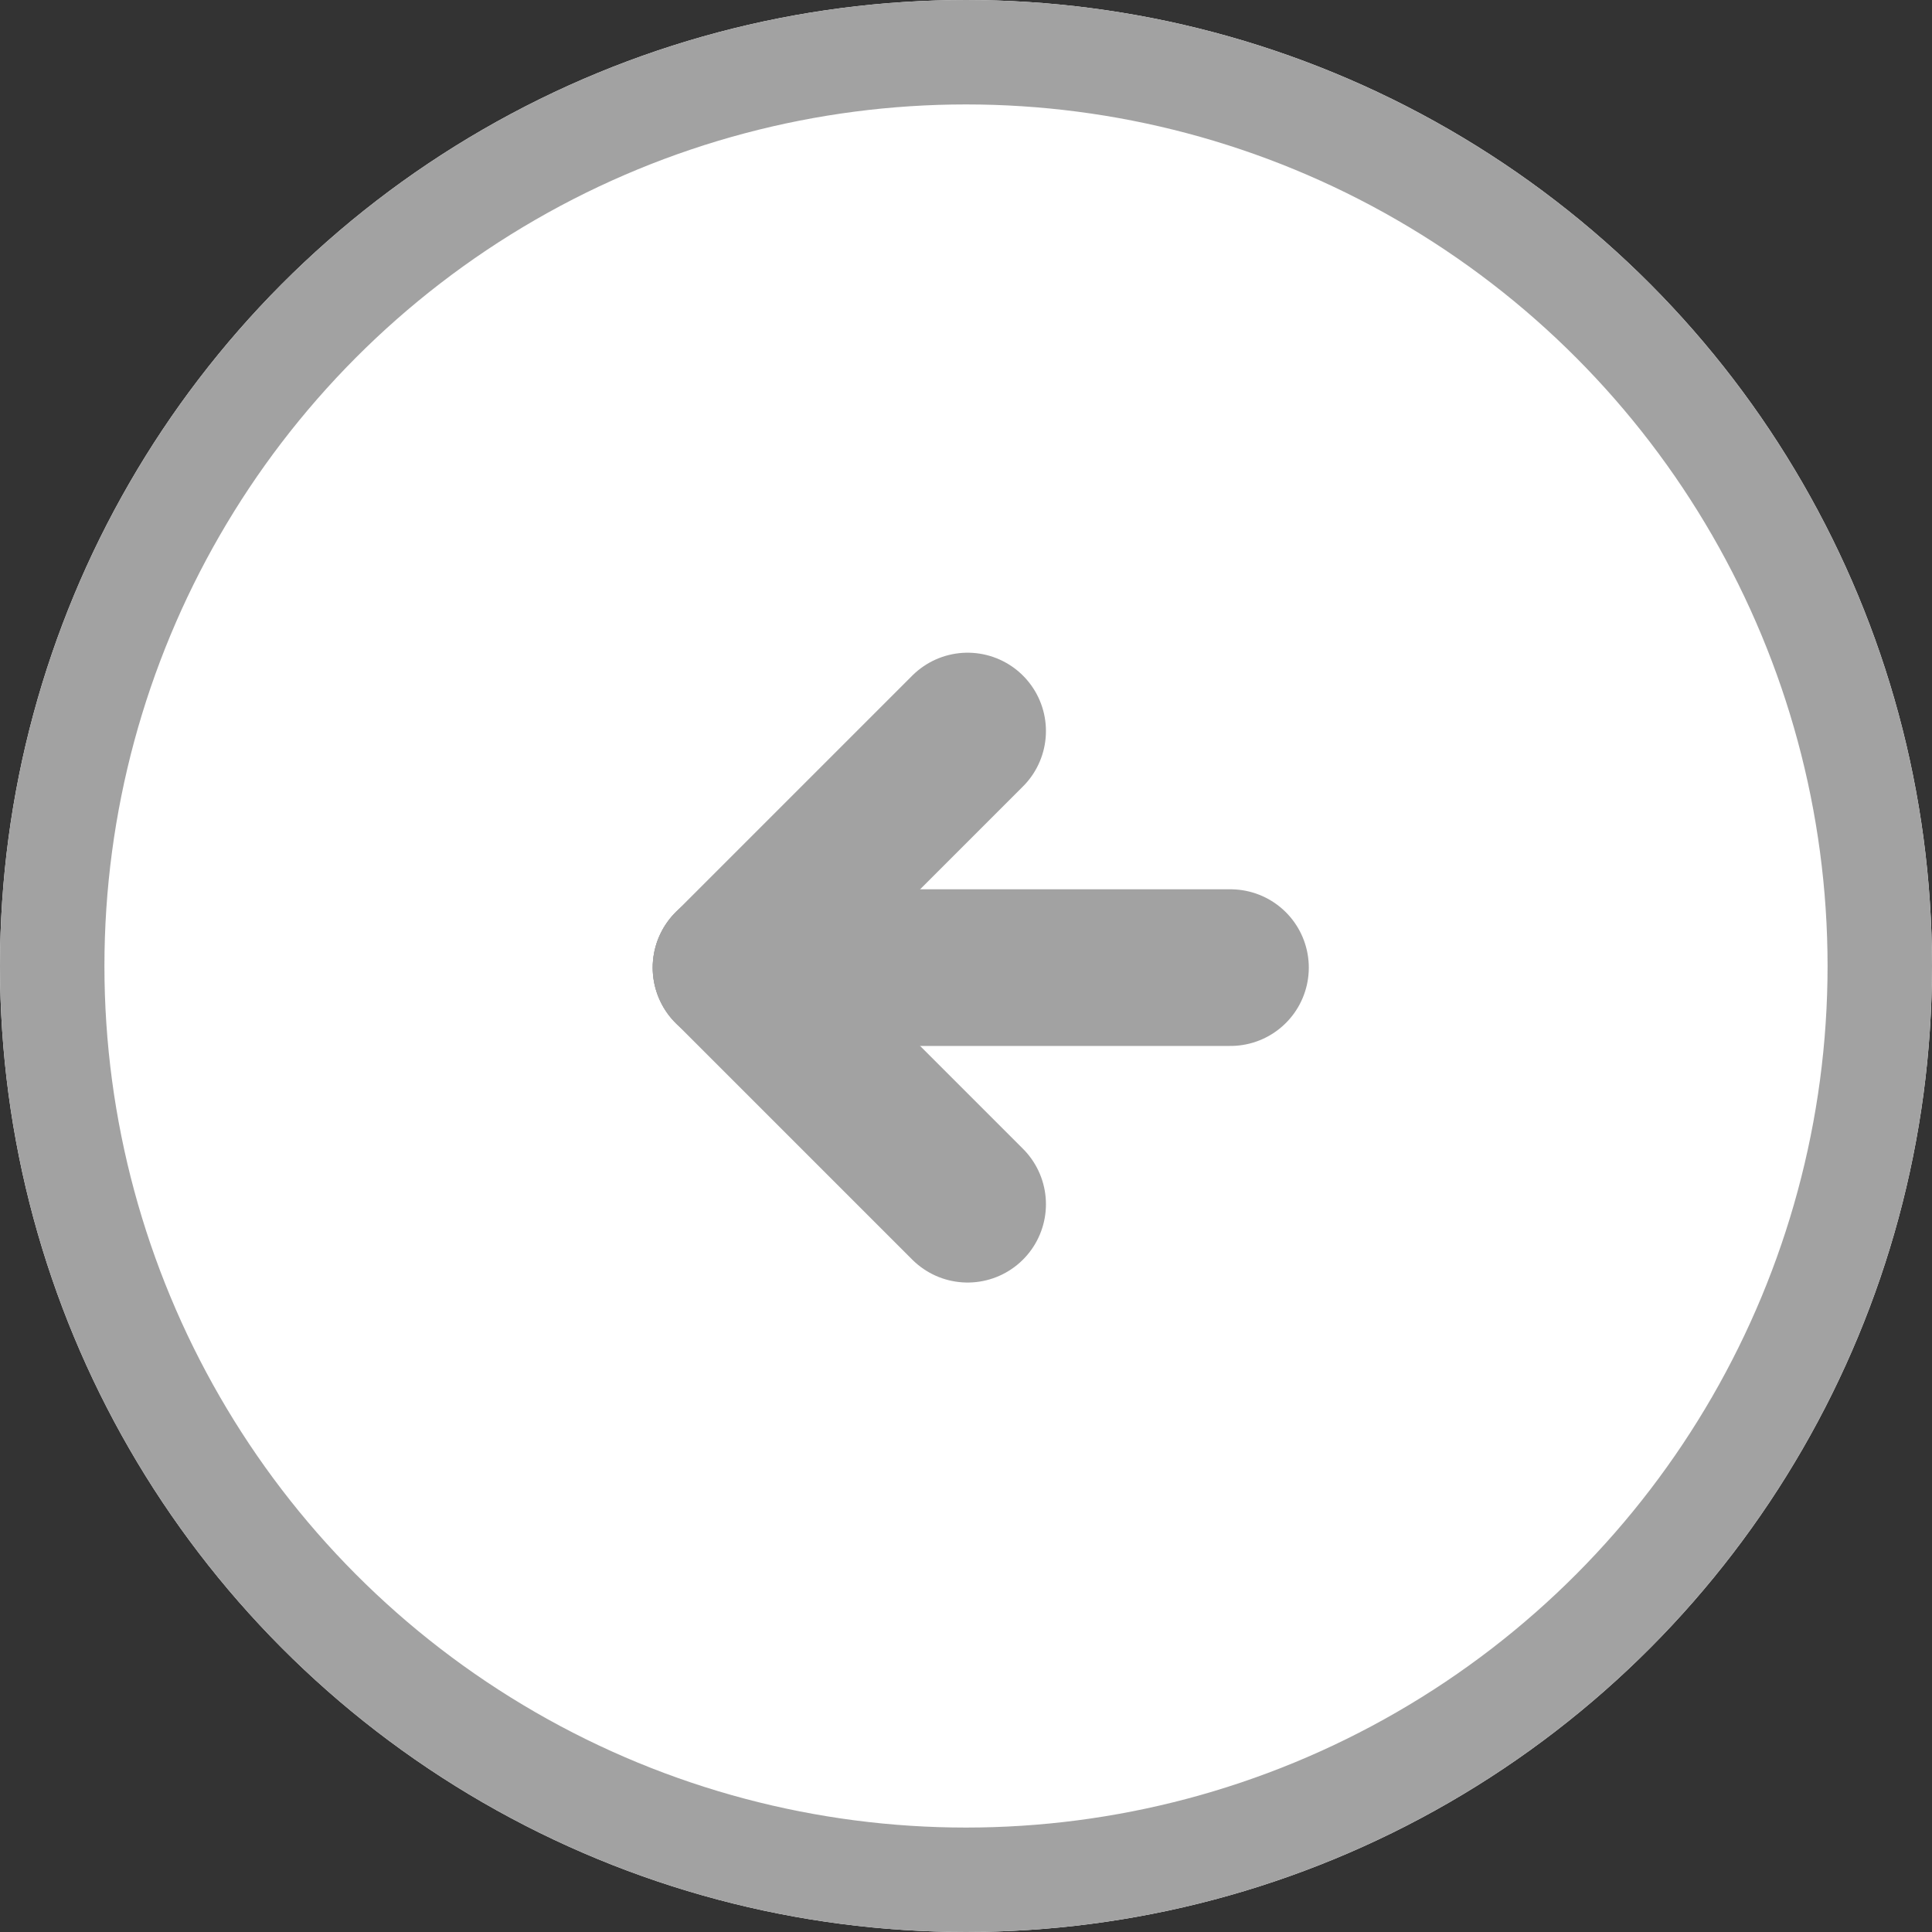
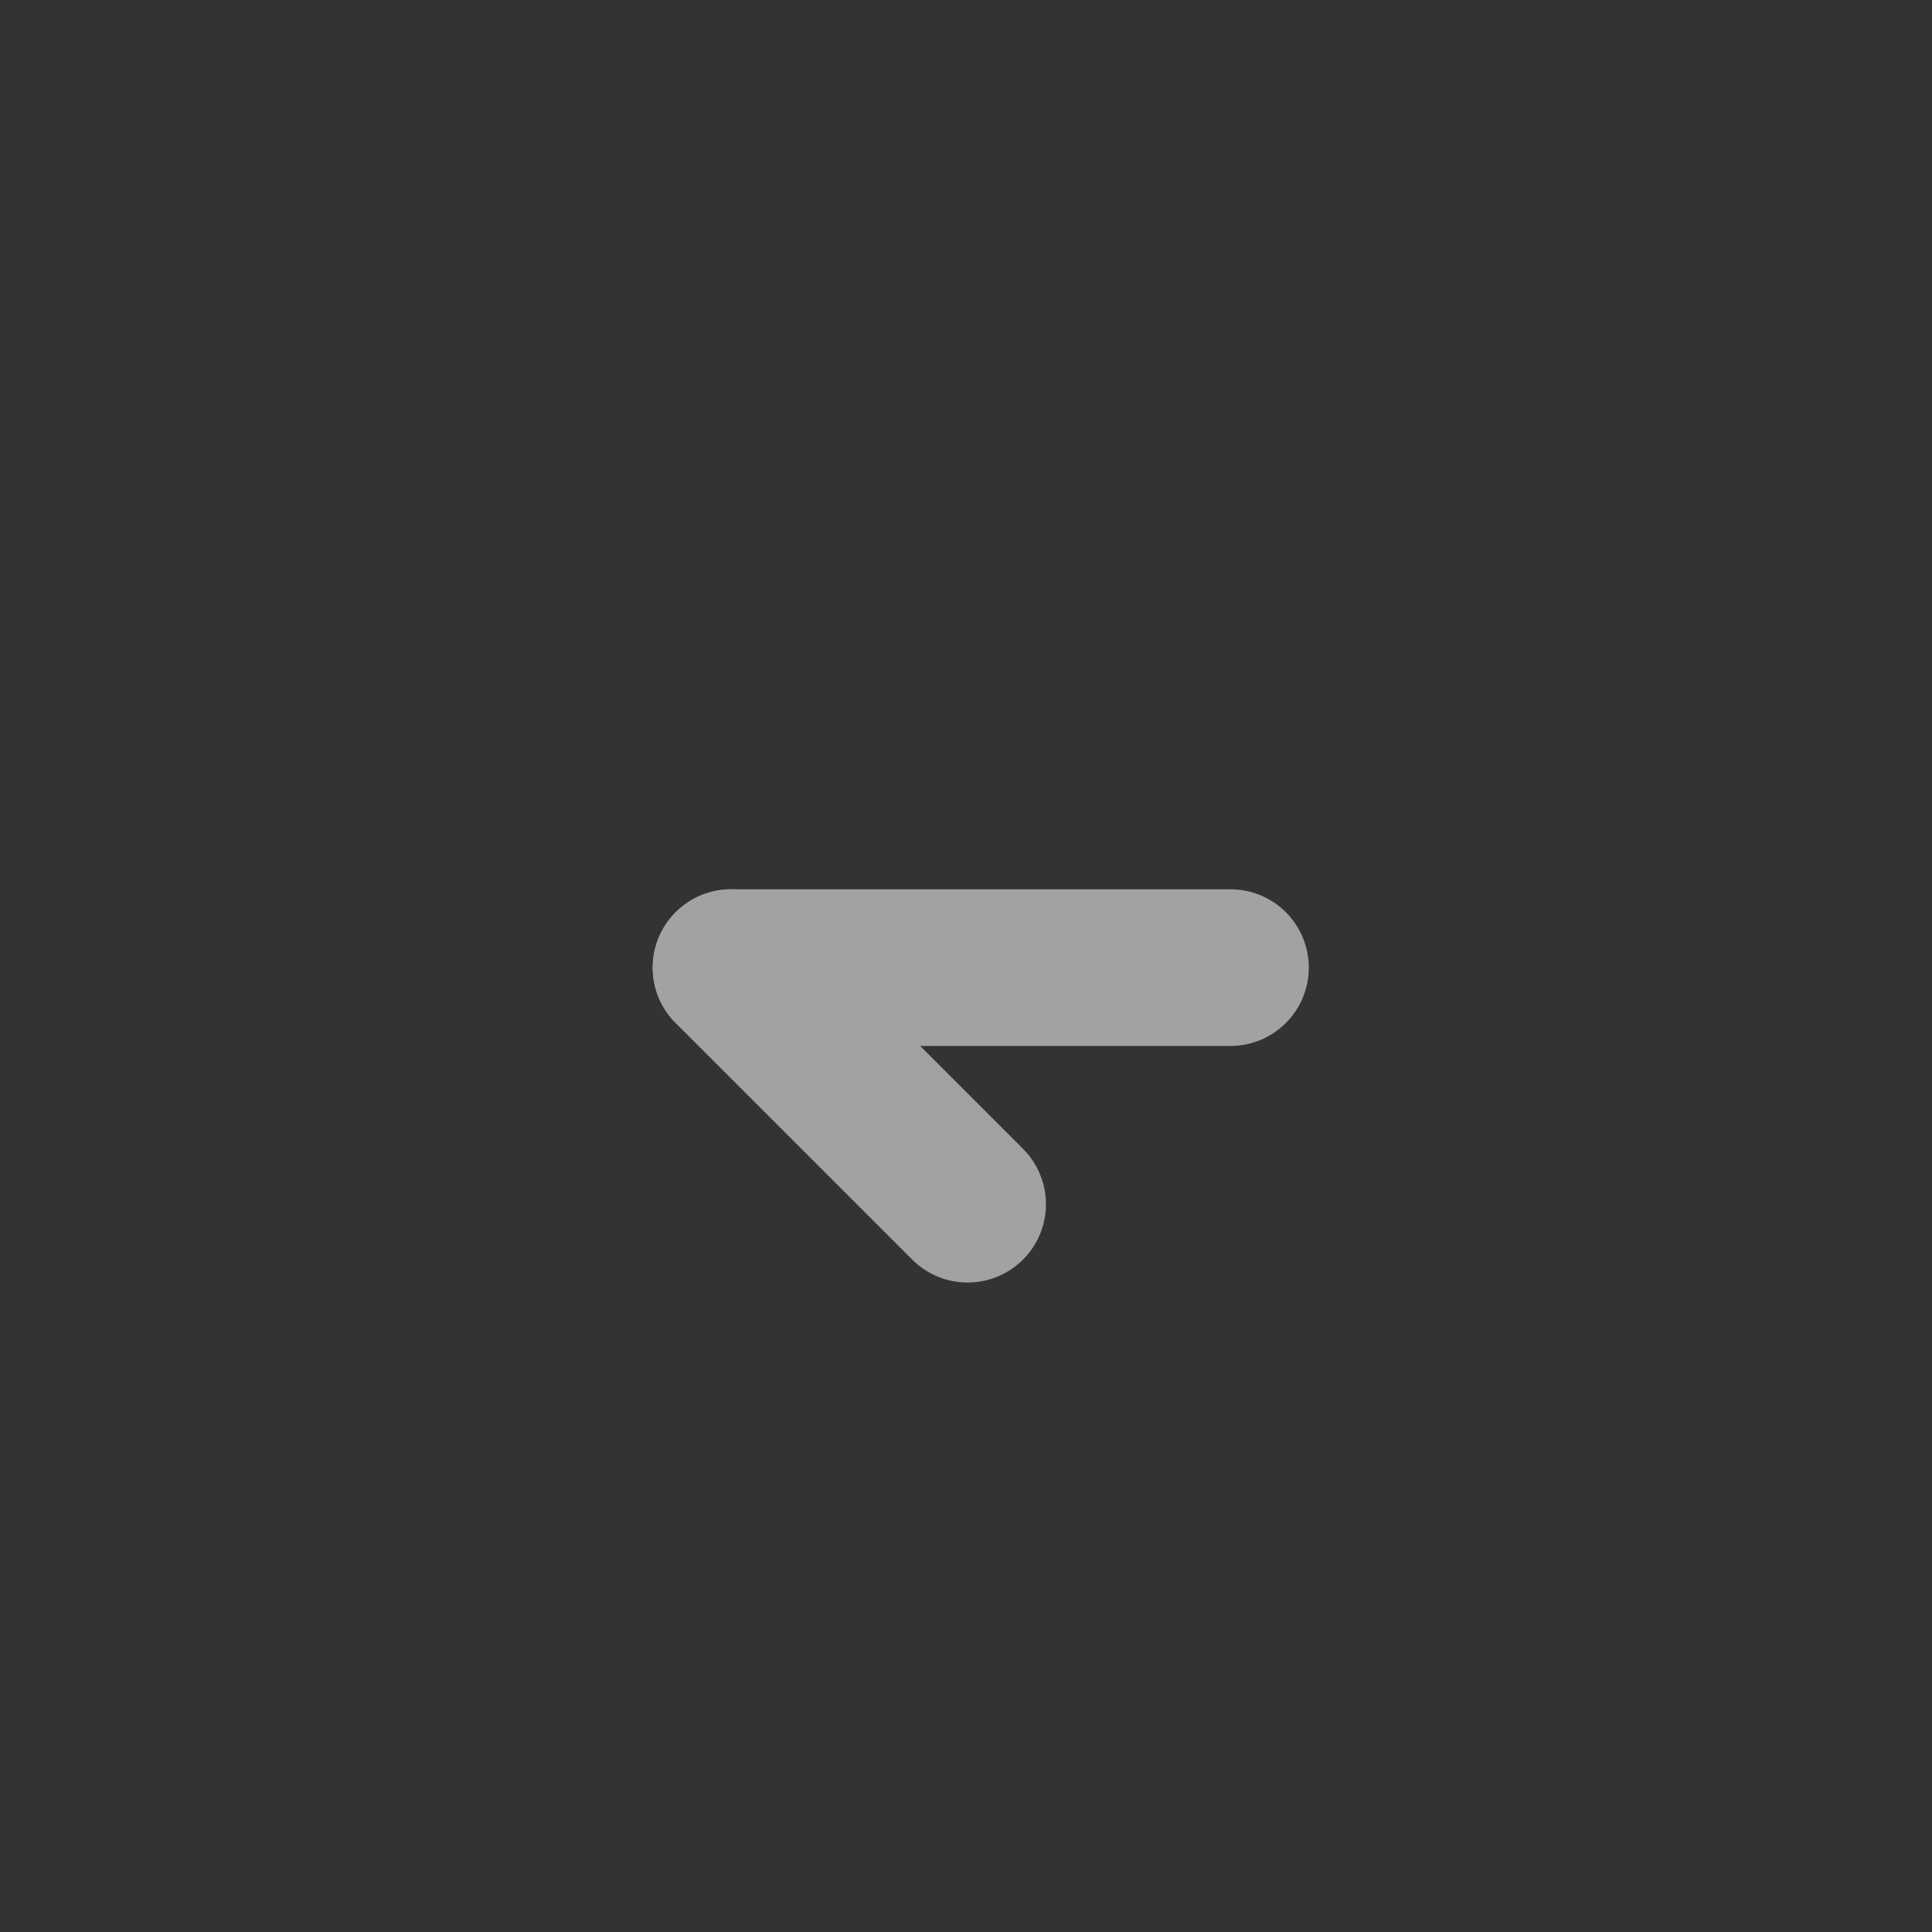
<svg xmlns="http://www.w3.org/2000/svg" id="Group_10555" data-name="Group 10555" width="37" height="37" viewBox="0 0 37 37">
  <rect x="0" y="0" width="37" height="37" fill="#333333" stroke="none" />
  <g id="Ellipse_64" data-name="Ellipse 64" fill="#fff" stroke="#a2a2a2" stroke-width="2">
-     <circle cx="18.5" cy="18.5" r="18.5" stroke="none" />
-     <circle cx="18.5" cy="18.5" r="17.5" fill="none" />
-   </g>
+     </g>
  <g id="Group_10528" data-name="Group 10528" transform="translate(14 14)">
    <line id="Line_425" data-name="Line 425" x1="9.565" transform="translate(0 4.531)" fill="none" stroke="#a2a2a2" stroke-linecap="round" stroke-width="3" />
-     <line id="Line_426" data-name="Line 426" x1="4.531" y2="4.531" fill="none" stroke="#a2a2a2" stroke-linecap="round" stroke-width="3" />
    <line id="Line_427" data-name="Line 427" x1="4.531" y1="4.531" transform="translate(0 4.531)" fill="none" stroke="#a2a2a2" stroke-linecap="round" stroke-width="3" />
  </g>
</svg>